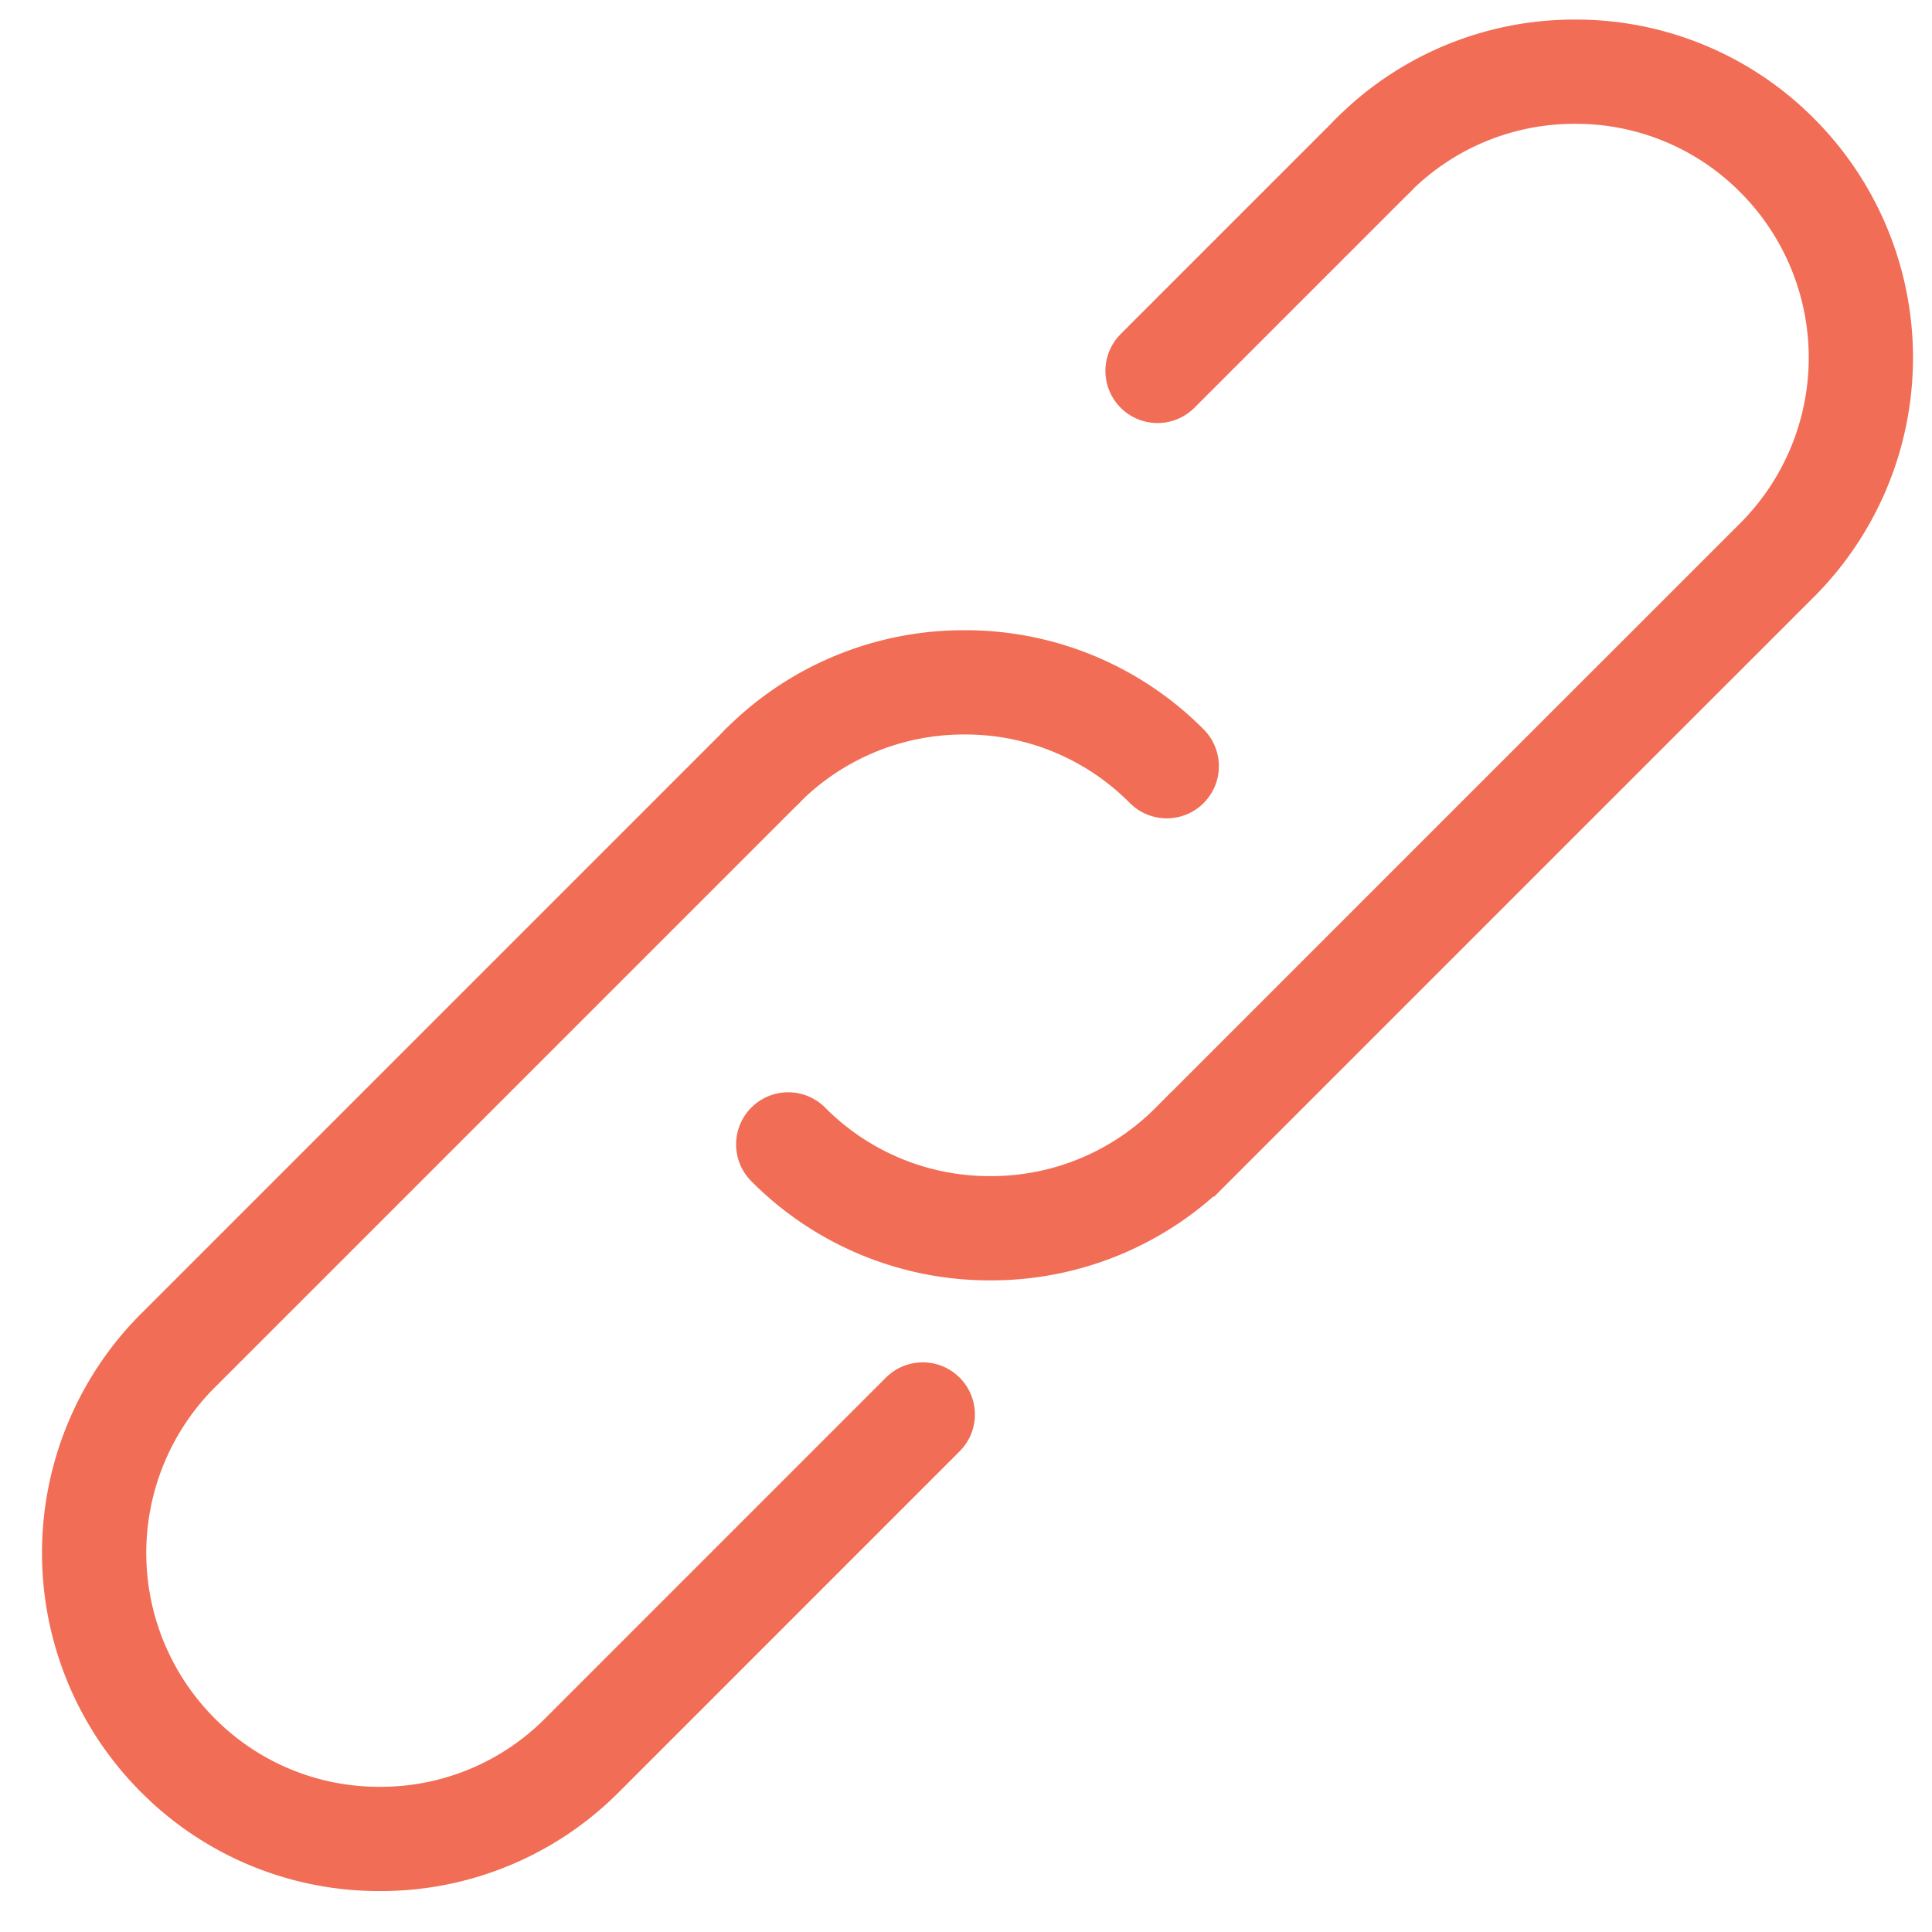
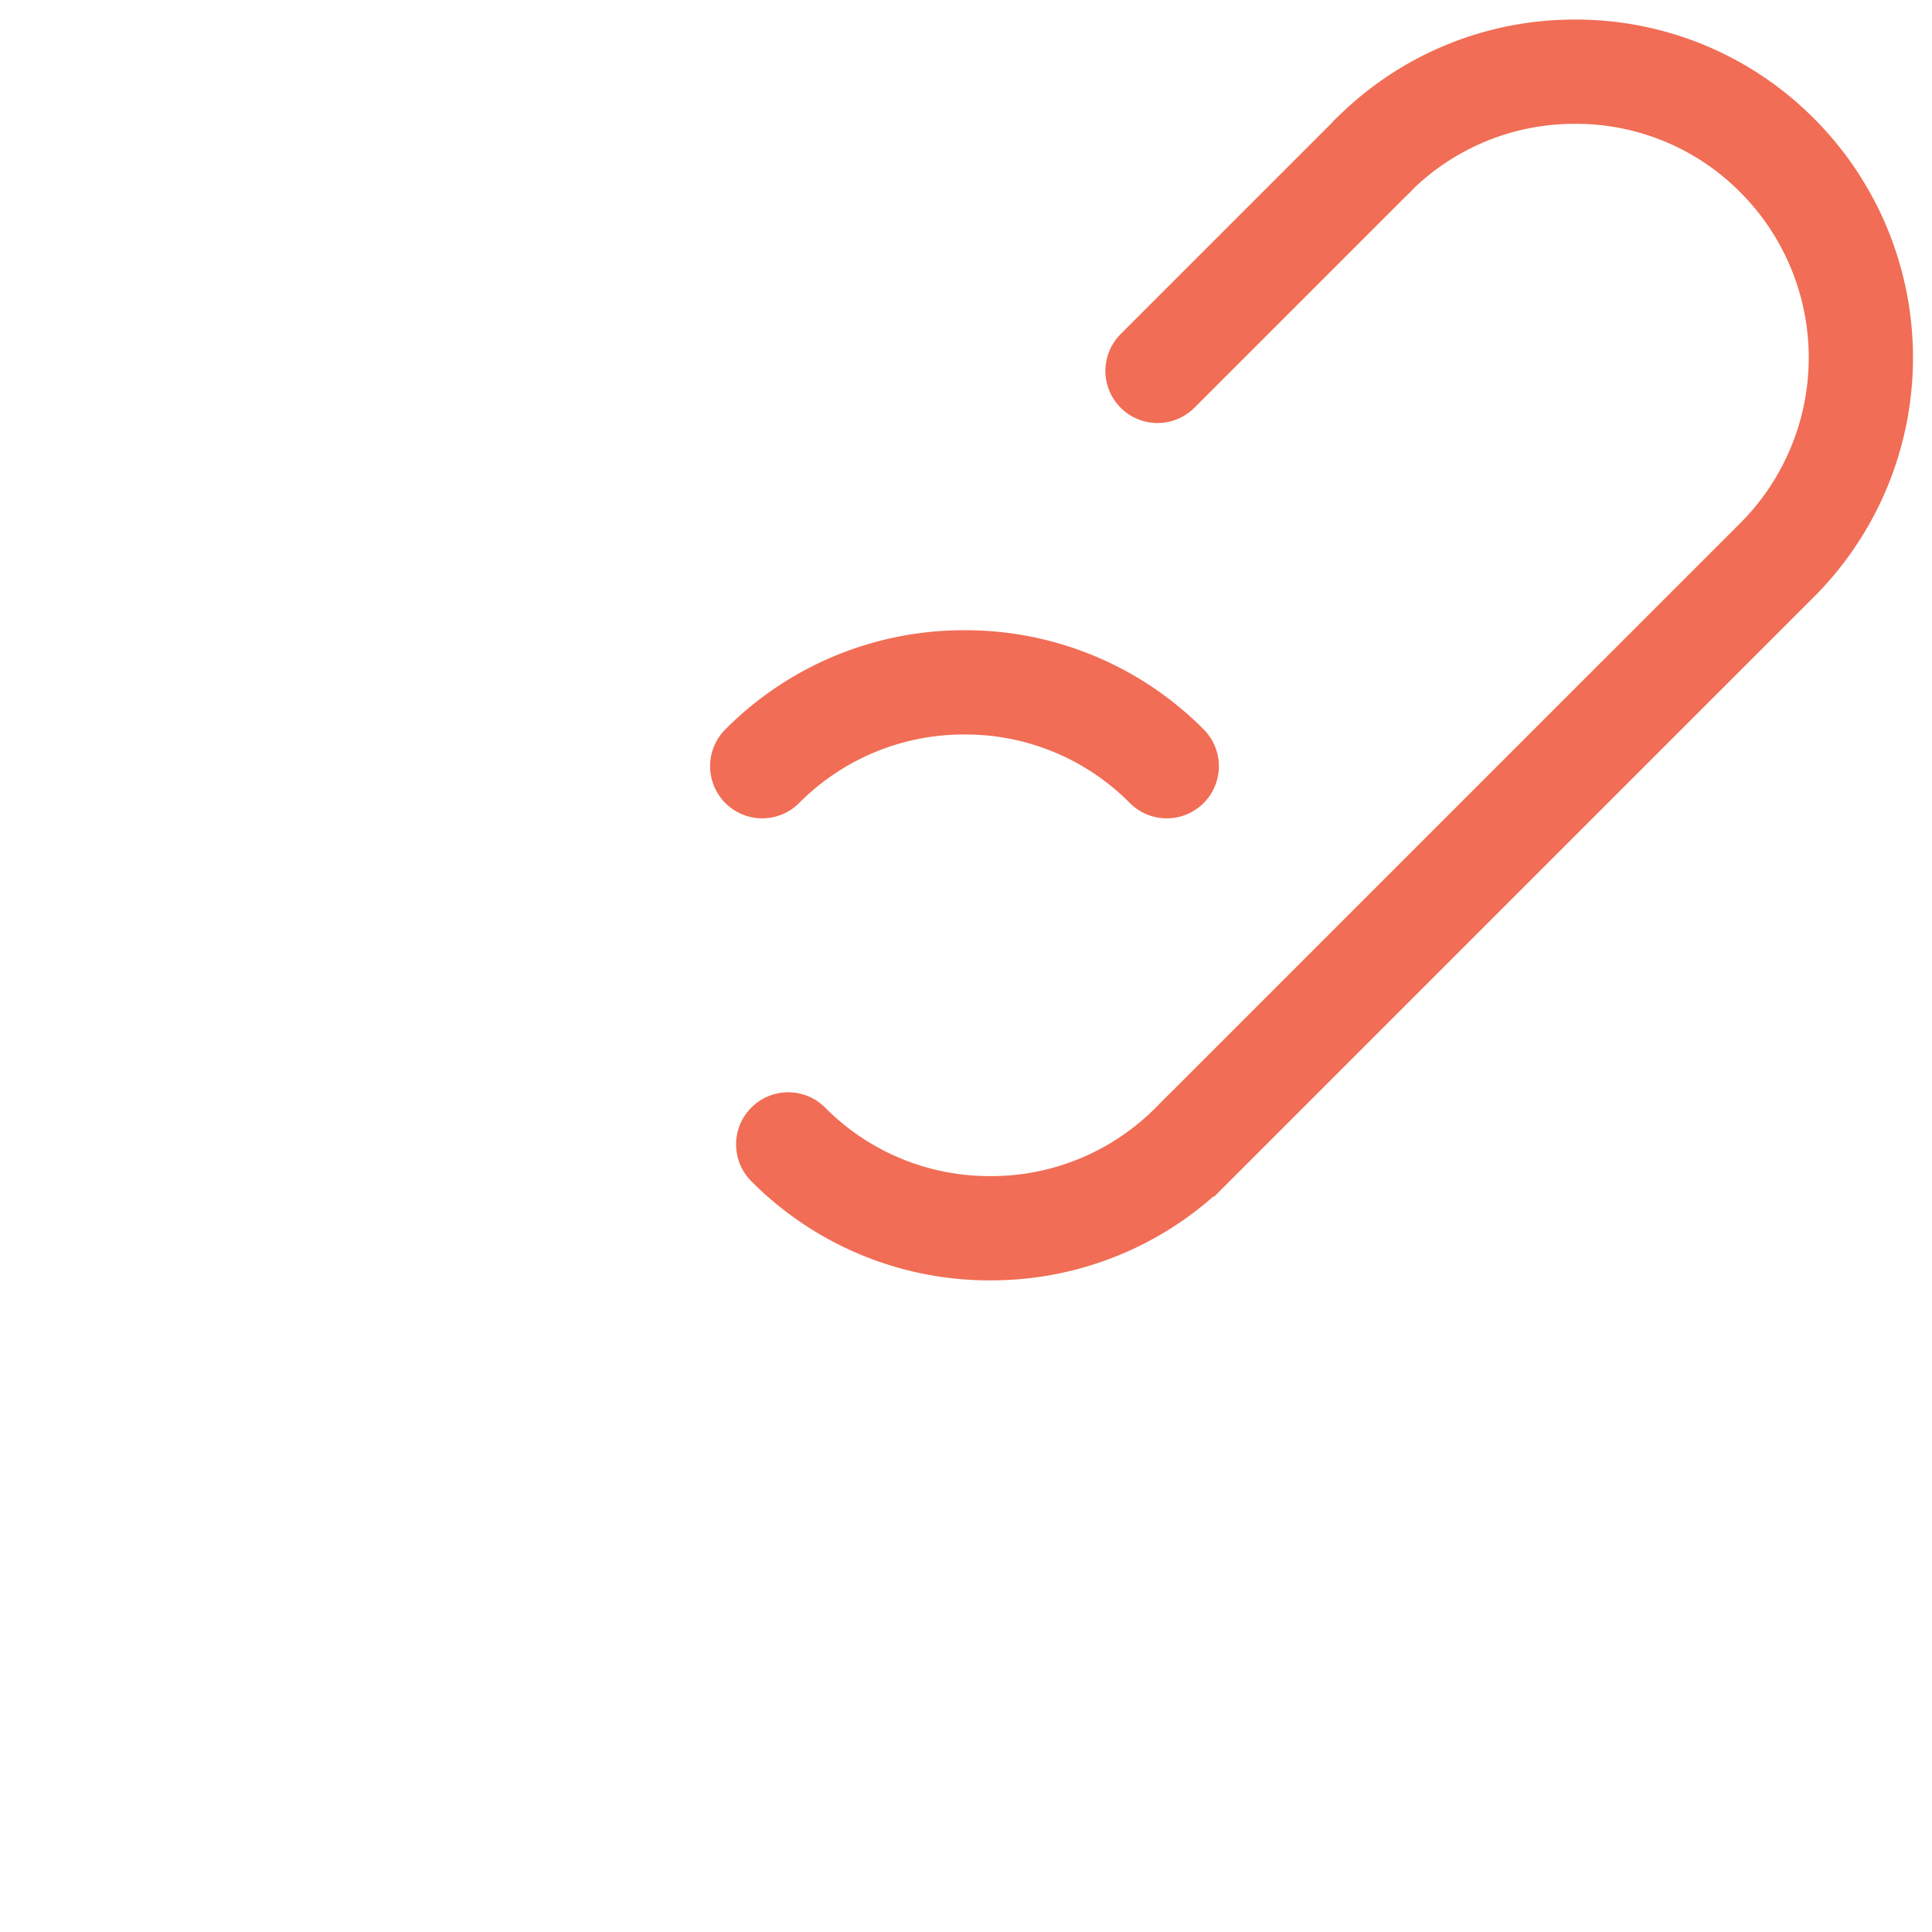
<svg xmlns="http://www.w3.org/2000/svg" width="53" height="53" viewBox="0 0 53 53">
  <defs>
    <clipPath id="clip-SupplyChainIcon">
      <rect width="53" height="53" />
    </clipPath>
  </defs>
  <g id="SupplyChainIcon" clip-path="url(#clip-SupplyChainIcon)">
    <g id="Group_549" data-name="Group 549" transform="translate(-1422.843 -206.886)">
      <path id="Path_11824" data-name="Path 11824" d="M1454.548,237.771a7.787,7.787,0,0,1,5.552-2.3h0a7.771,7.771,0,0,1,5.545,2.3" transform="translate(-10.795 -9.866)" fill="none" stroke="#f16d55" stroke-linecap="round" stroke-miterlimit="10" stroke-width="2.86" />
      <line id="Line_275" data-name="Line 275" y1="5.91" x2="5.91" transform="translate(1454.597 211.151)" fill="none" stroke="#f16d55" stroke-linecap="round" stroke-miterlimit="10" stroke-width="2.86" />
      <g id="Group_548" data-name="Group 548" transform="translate(1425.423 208.854)">
-         <path id="Path_11825" data-name="Path 11825" d="M1448.157,256.908l-9.343,9.344a7.786,7.786,0,0,1-5.551,2.3h0a7.771,7.771,0,0,1-5.545-2.3,7.853,7.853,0,0,1,0-11.091l10.129-10.129,5.91-5.91" transform="translate(-1425.423 -220.073)" fill="none" stroke="#f16d55" stroke-linecap="round" stroke-miterlimit="10" stroke-width="2.86" />
-         <path id="Path_11826" data-name="Path 11826" d="M1471.72,211.153a7.786,7.786,0,0,1,5.551-2.3h0a7.772,7.772,0,0,1,5.545,2.3,7.853,7.853,0,0,1,0,11.091l-6.694,6.692-9.343,9.344a7.786,7.786,0,0,1-5.551,2.3h0a7.772,7.772,0,0,1-5.545-2.3" transform="translate(-1436.64 -208.854)" fill="none" stroke="#f16d55" stroke-linecap="round" stroke-miterlimit="10" stroke-width="2.86" />
+         <path id="Path_11826" data-name="Path 11826" d="M1471.72,211.153a7.786,7.786,0,0,1,5.551-2.3h0a7.772,7.772,0,0,1,5.545,2.3,7.853,7.853,0,0,1,0,11.091l-6.694,6.692-9.343,9.344a7.786,7.786,0,0,1-5.551,2.3a7.772,7.772,0,0,1-5.545-2.3" transform="translate(-1436.64 -208.854)" fill="none" stroke="#f16d55" stroke-linecap="round" stroke-miterlimit="10" stroke-width="2.86" />
      </g>
    </g>
  </g>
</svg>